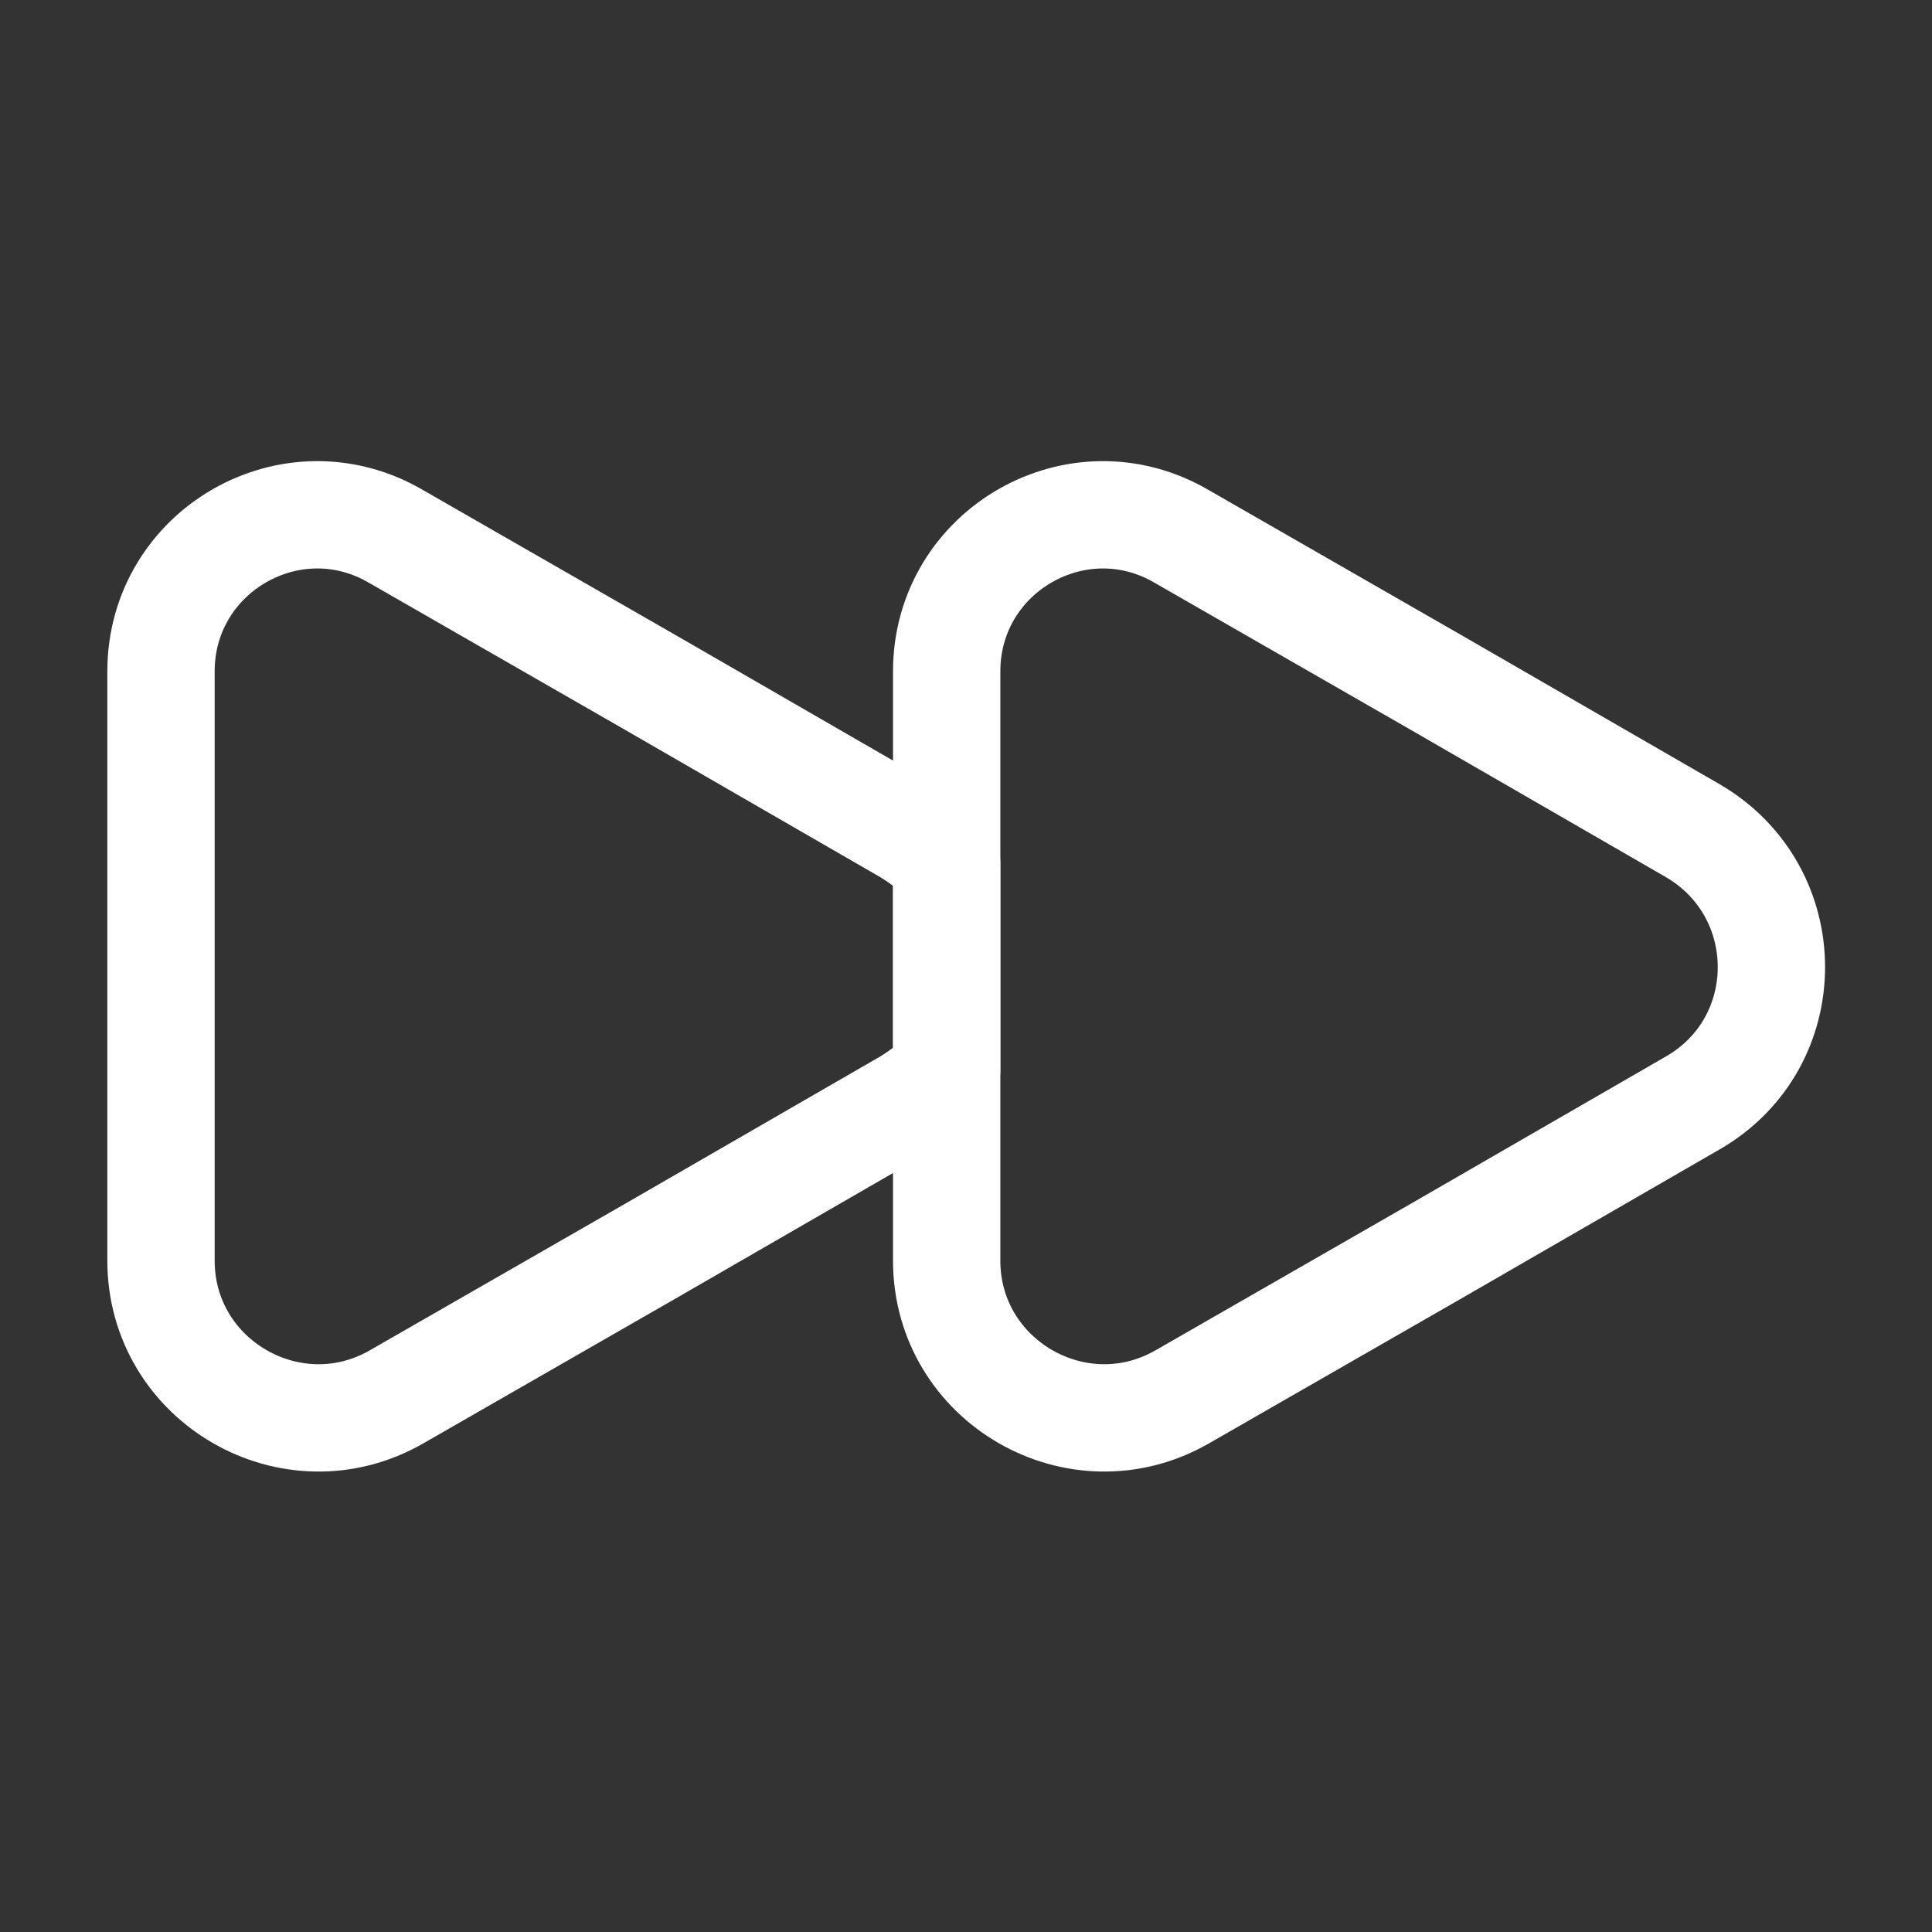
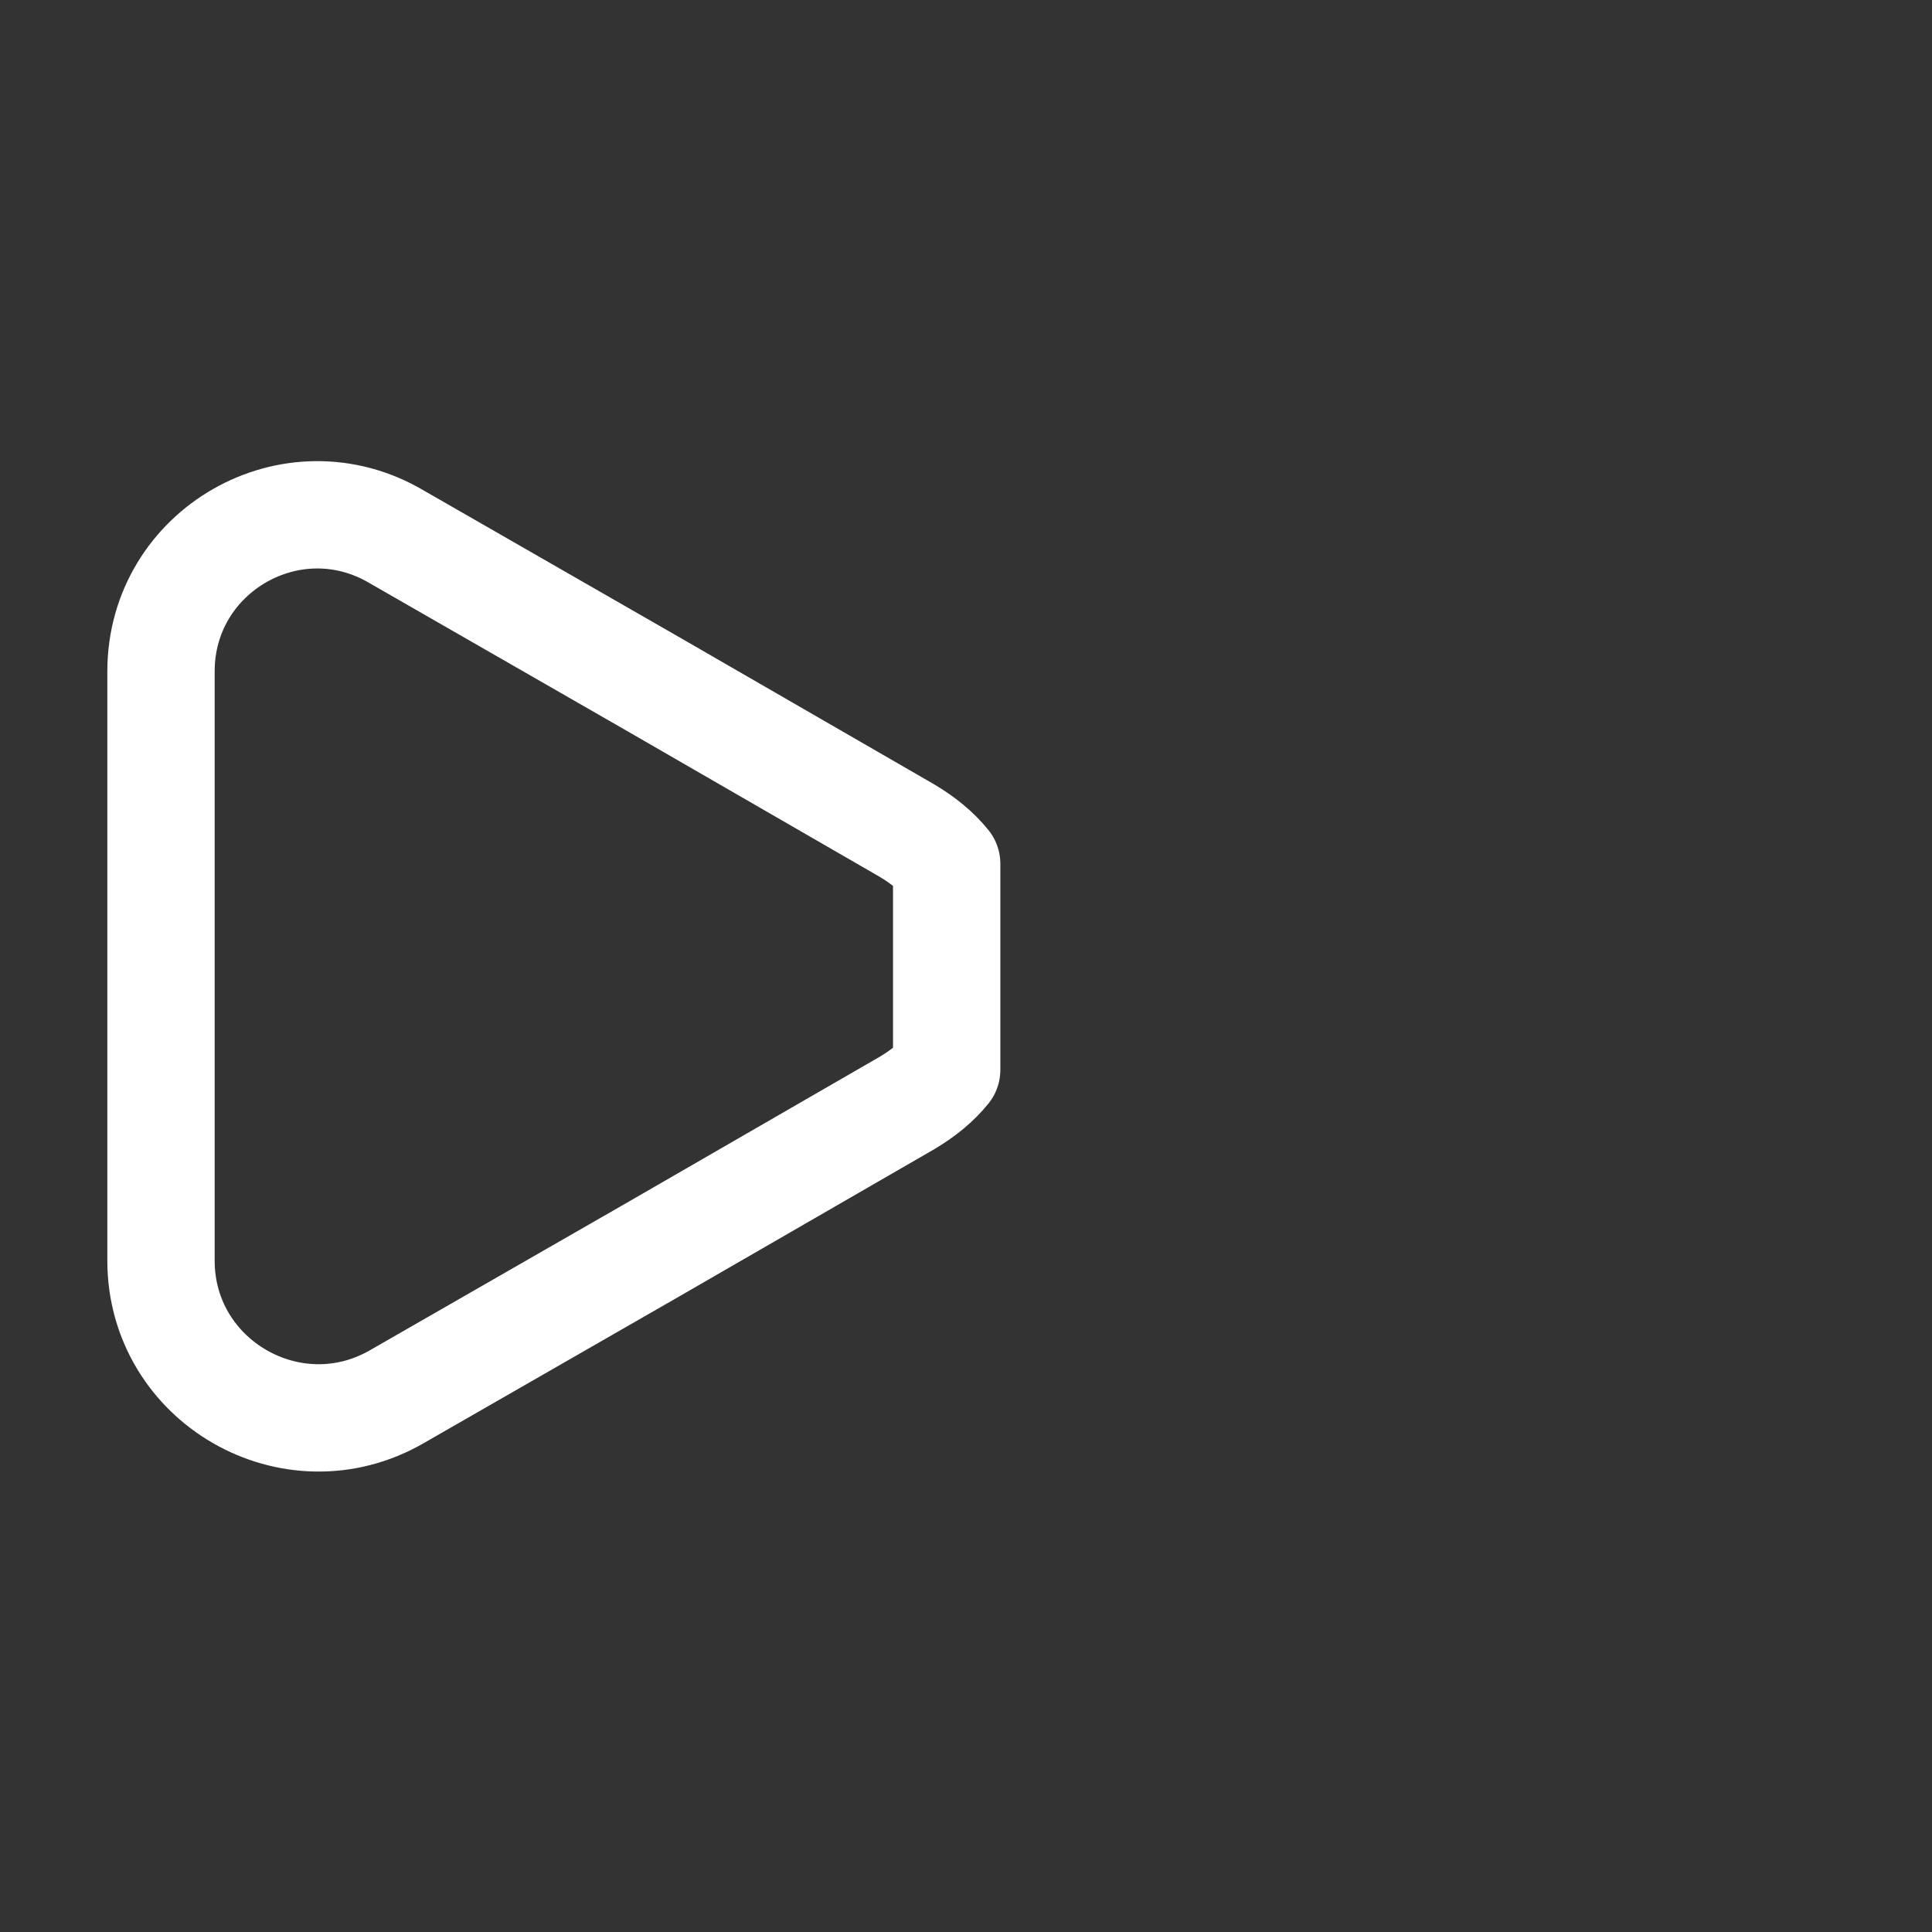
<svg xmlns="http://www.w3.org/2000/svg" width="36" height="36" viewBox="0 0 36 36" fill="none">
  <rect x="0" y="0" width="36" height="36" fill="#333333" stroke="none" />
  <path d="M3 12.51V23.49C3 25.74 5.445 27.15 7.395 26.025L12.15 23.295L16.905 20.55C17.205 20.37 17.445 20.175 17.64 19.935V16.095C17.445 15.855 17.205 15.66 16.905 15.48L12.15 12.735L7.395 10.005C5.445 8.85 3 10.26 3 12.51Z" stroke="#FFF" stroke-width="2" stroke-linecap="round" stroke-linejoin="round" />
-   <path d="M17.64 12.51V23.49C17.64 25.74 20.085 27.15 22.035 26.025L26.79 23.295L31.545 20.55C33.495 19.425 33.495 16.62 31.545 15.48L26.79 12.735L22.035 10.005C20.085 8.85 17.64 10.26 17.64 12.51Z" stroke="#FFF" stroke-width="2" stroke-linecap="round" stroke-linejoin="round" />
</svg>